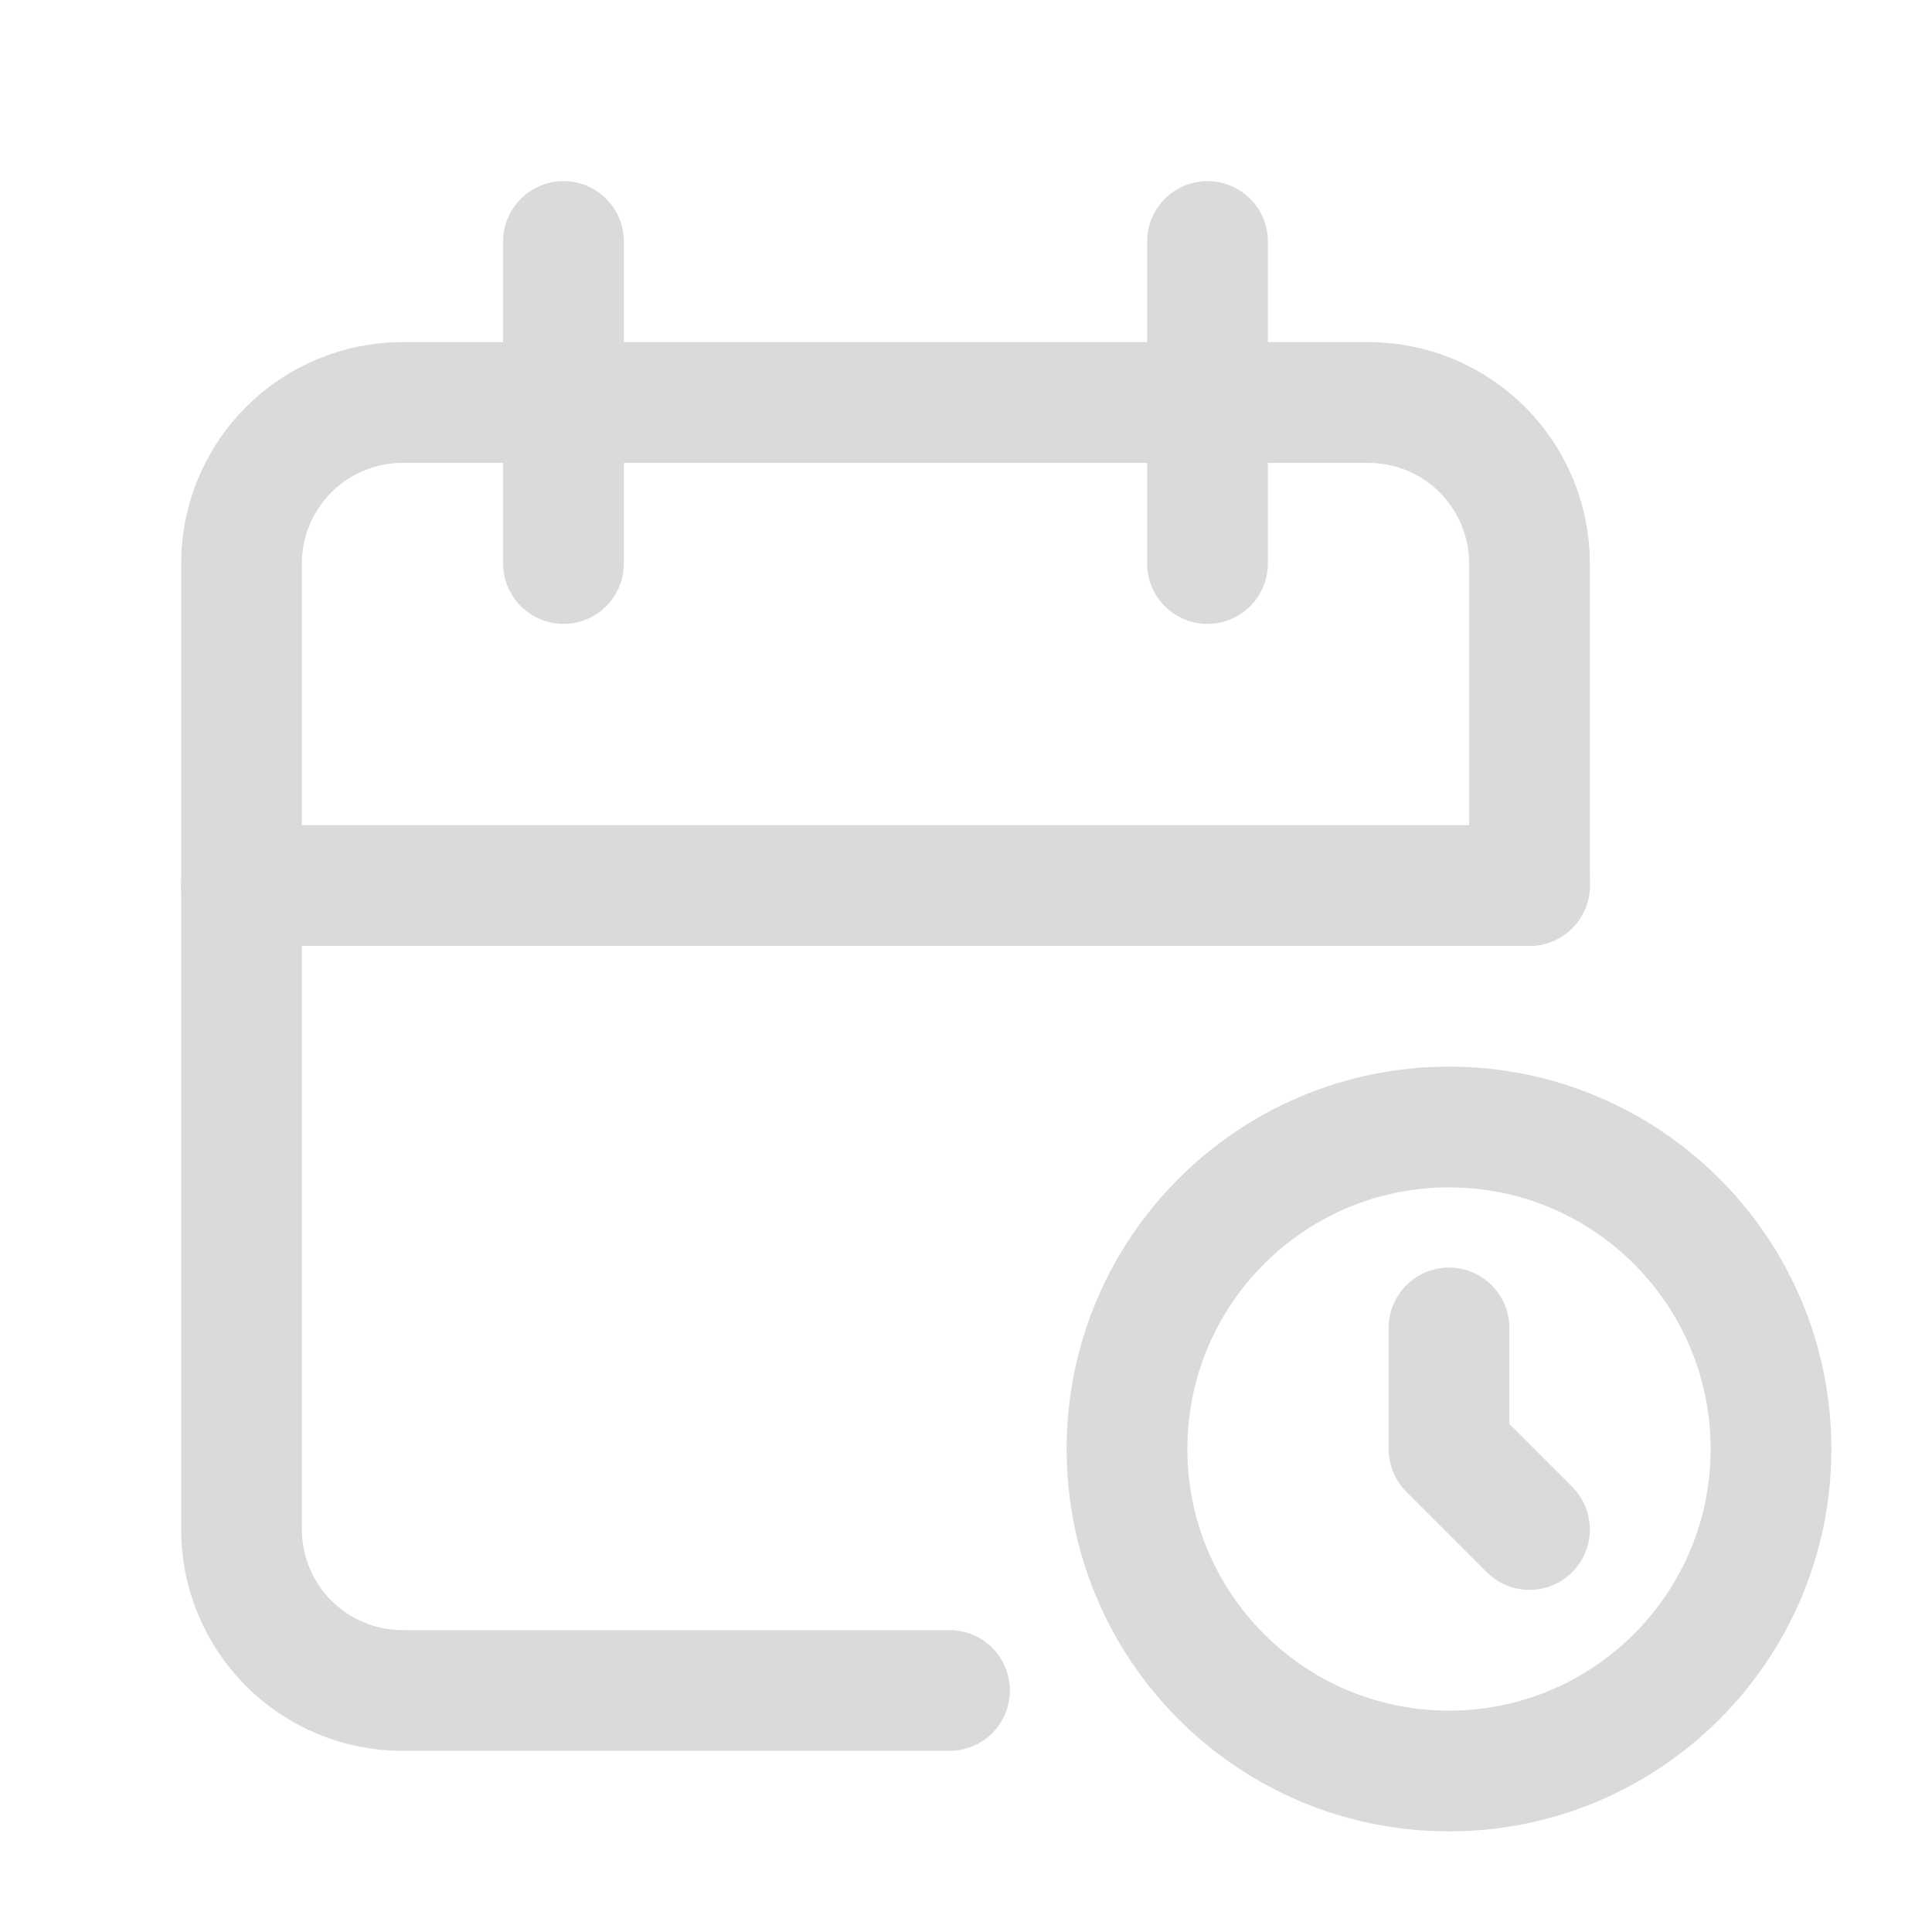
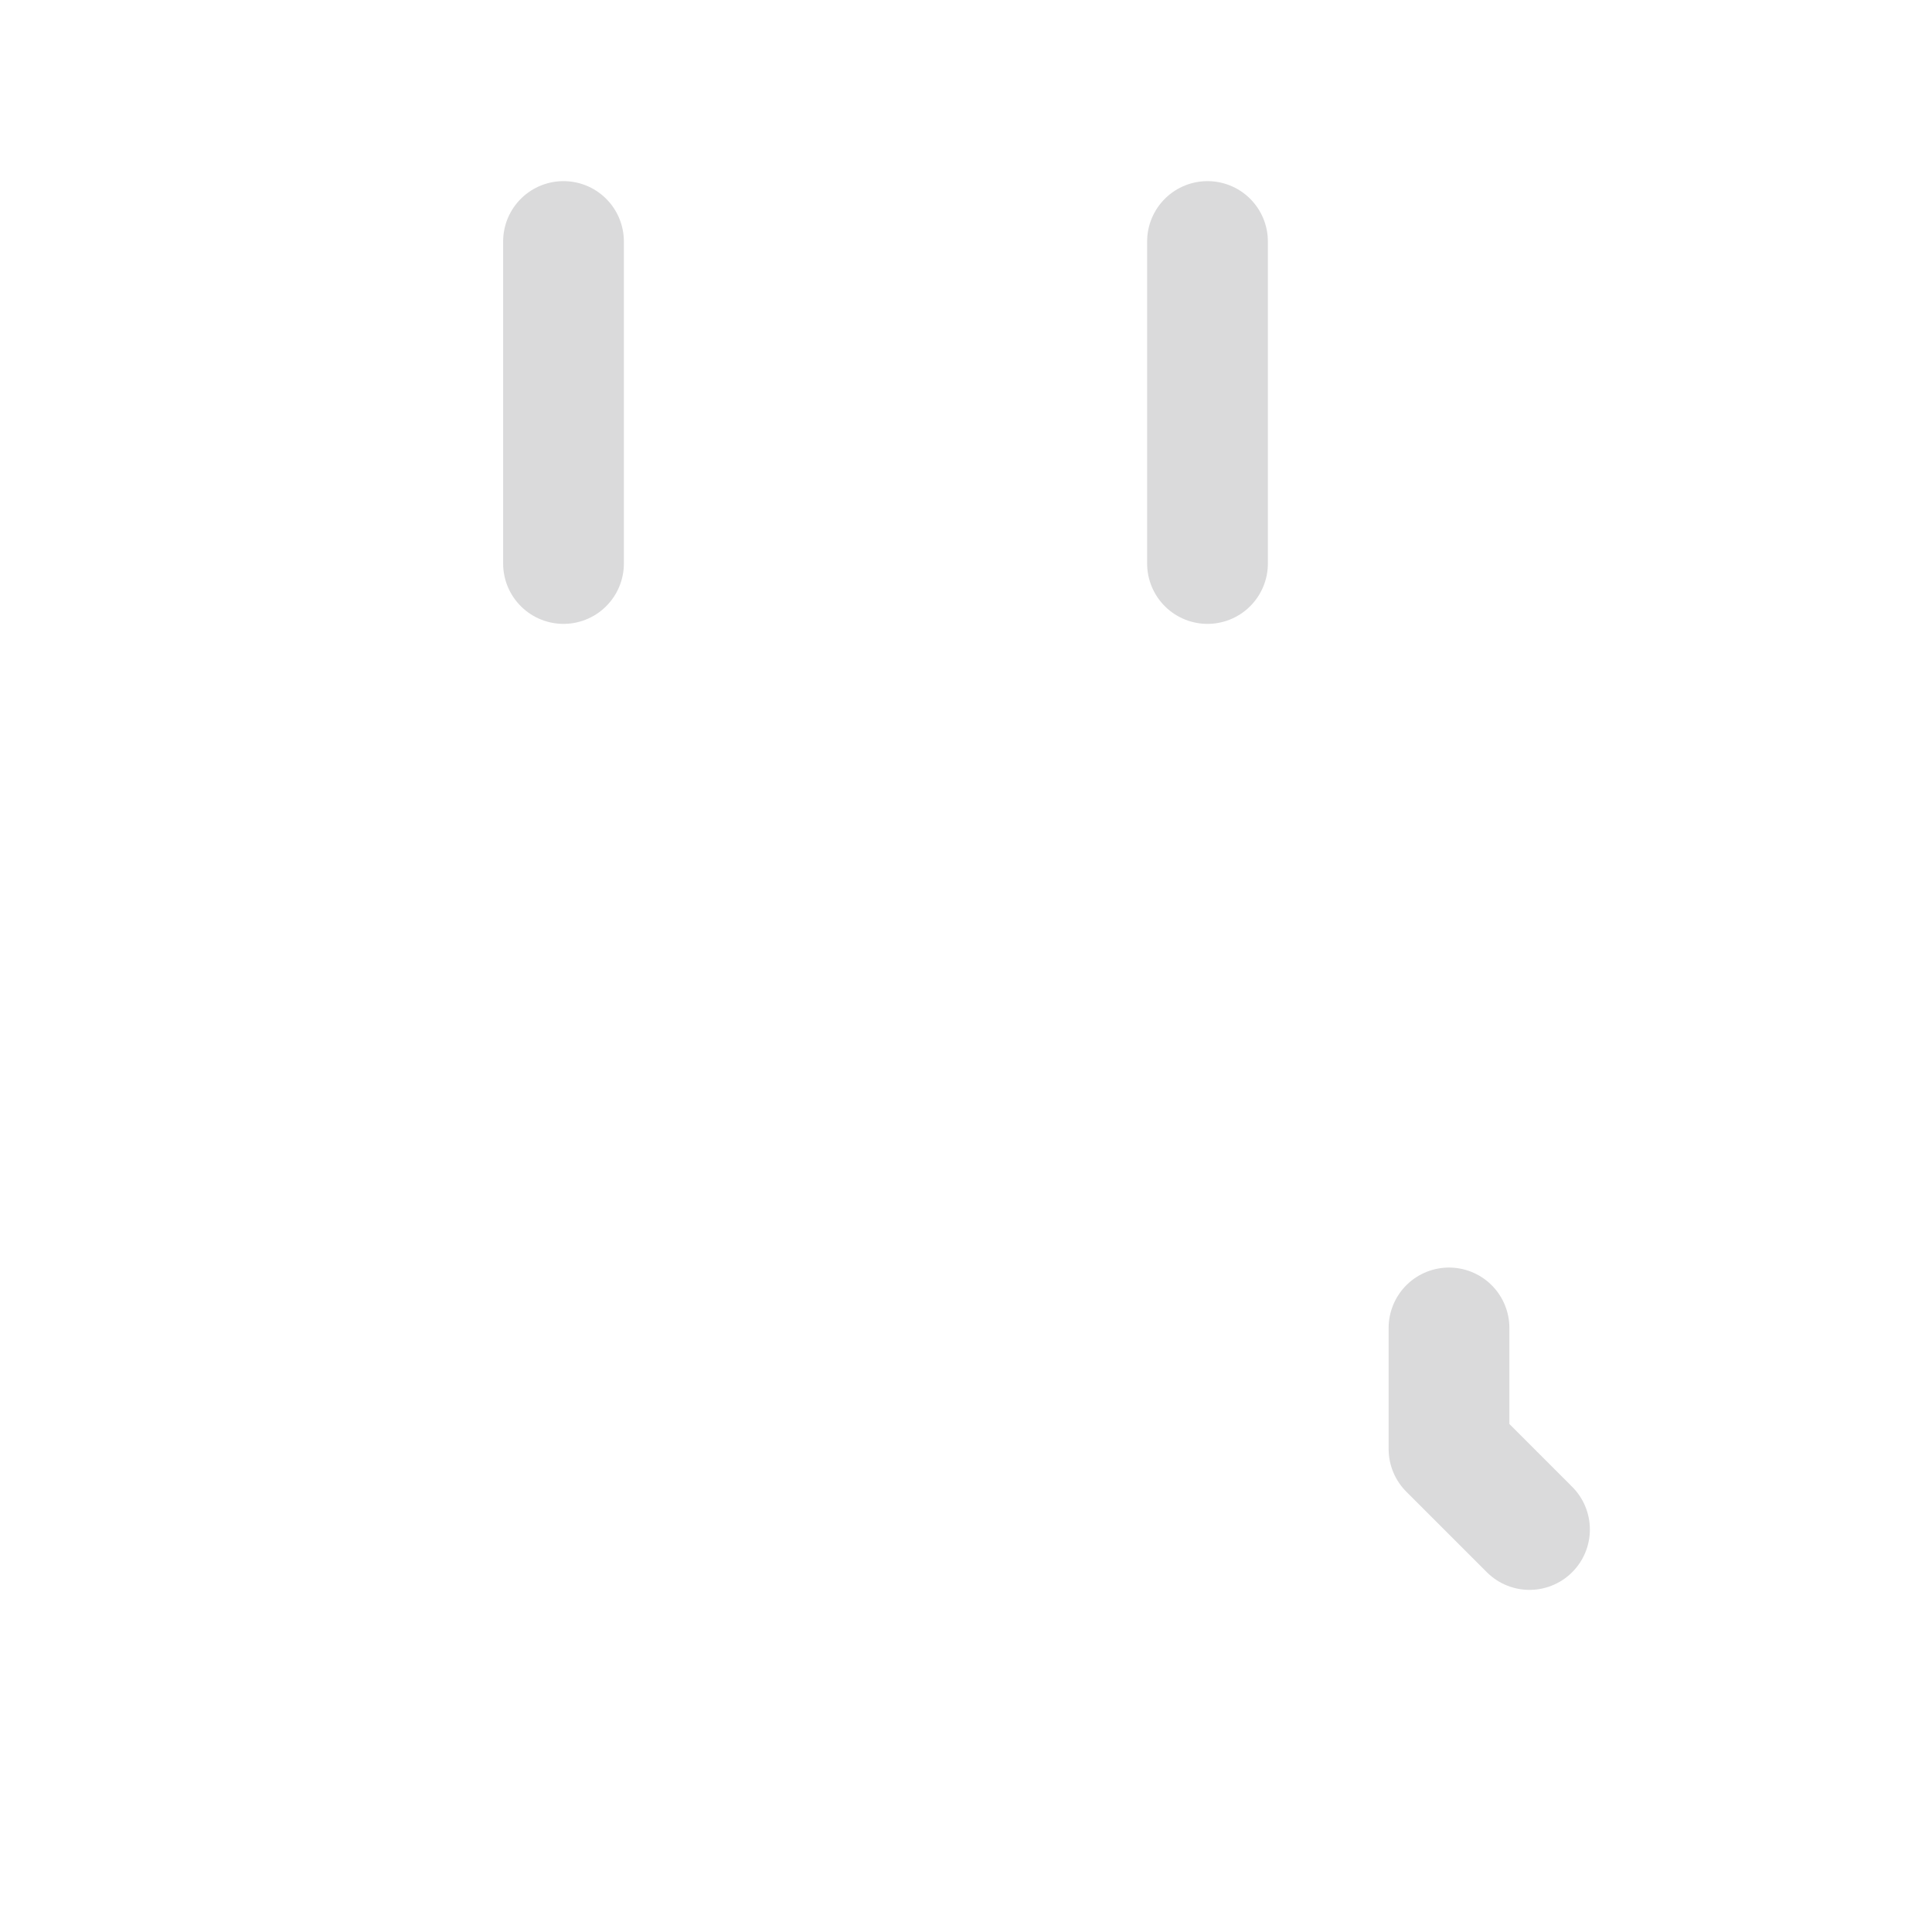
<svg xmlns="http://www.w3.org/2000/svg" width="24" height="24" viewBox="0 0 24 24" fill="none">
-   <path d="M11.795 21H5C4.47 21 3.961 20.789 3.586 20.414C3.211 20.039 3 19.53 3 19V7C3 6.47 3.211 5.961 3.586 5.586C3.961 5.211 4.47 5 5 5H17C17.53 5 18.039 5.211 18.414 5.586C18.789 5.961 19 6.47 19 7V11" stroke="#DADADB" stroke-width="1.5" stroke-linecap="round" stroke-linejoin="round" />
-   <path d="M18 22C20.209 22 22 20.209 22 18C22 15.791 20.209 14 18 14C15.791 14 14 15.791 14 18C14 20.209 15.791 22 18 22Z" stroke="#DADADB" stroke-width="1.5" stroke-linecap="round" stroke-linejoin="round" />
  <path d="M15 3V7" stroke="#DADADB" stroke-width="1.5" stroke-linecap="round" stroke-linejoin="round" />
  <path d="M7 3V7" stroke="#DADADB" stroke-width="1.5" stroke-linecap="round" stroke-linejoin="round" />
-   <path d="M3 11H19" stroke="#DADADB" stroke-width="1.5" stroke-linecap="round" stroke-linejoin="round" />
  <path d="M18 16.496V18L19 19" stroke="#DADADB" stroke-width="1.5" stroke-linecap="round" stroke-linejoin="round" />
</svg>